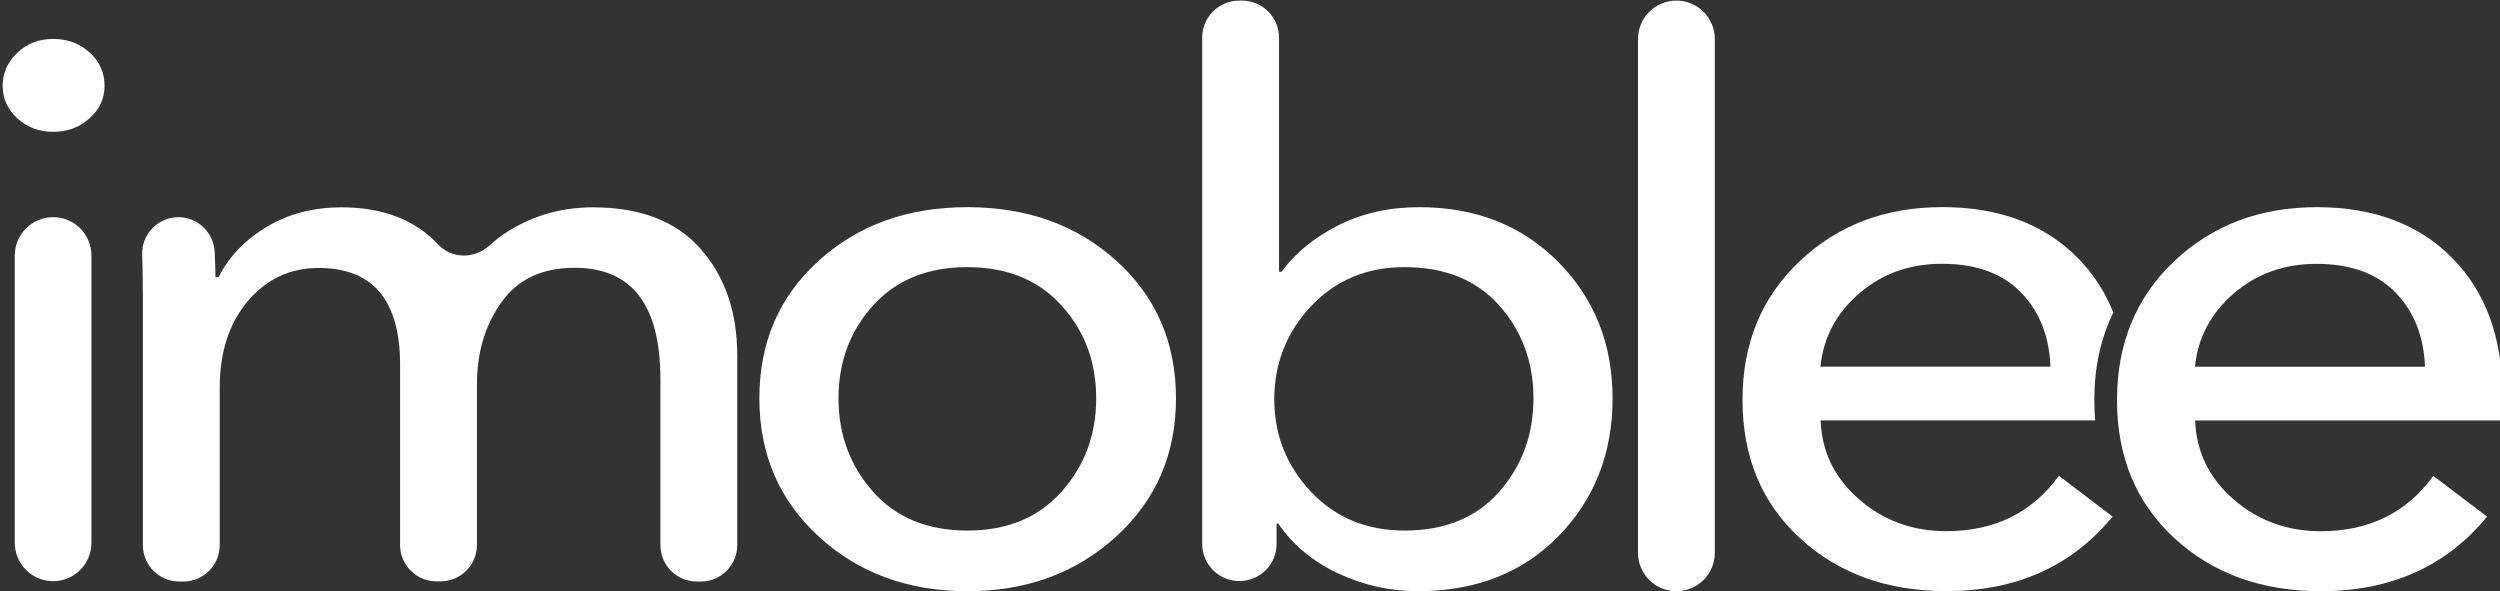
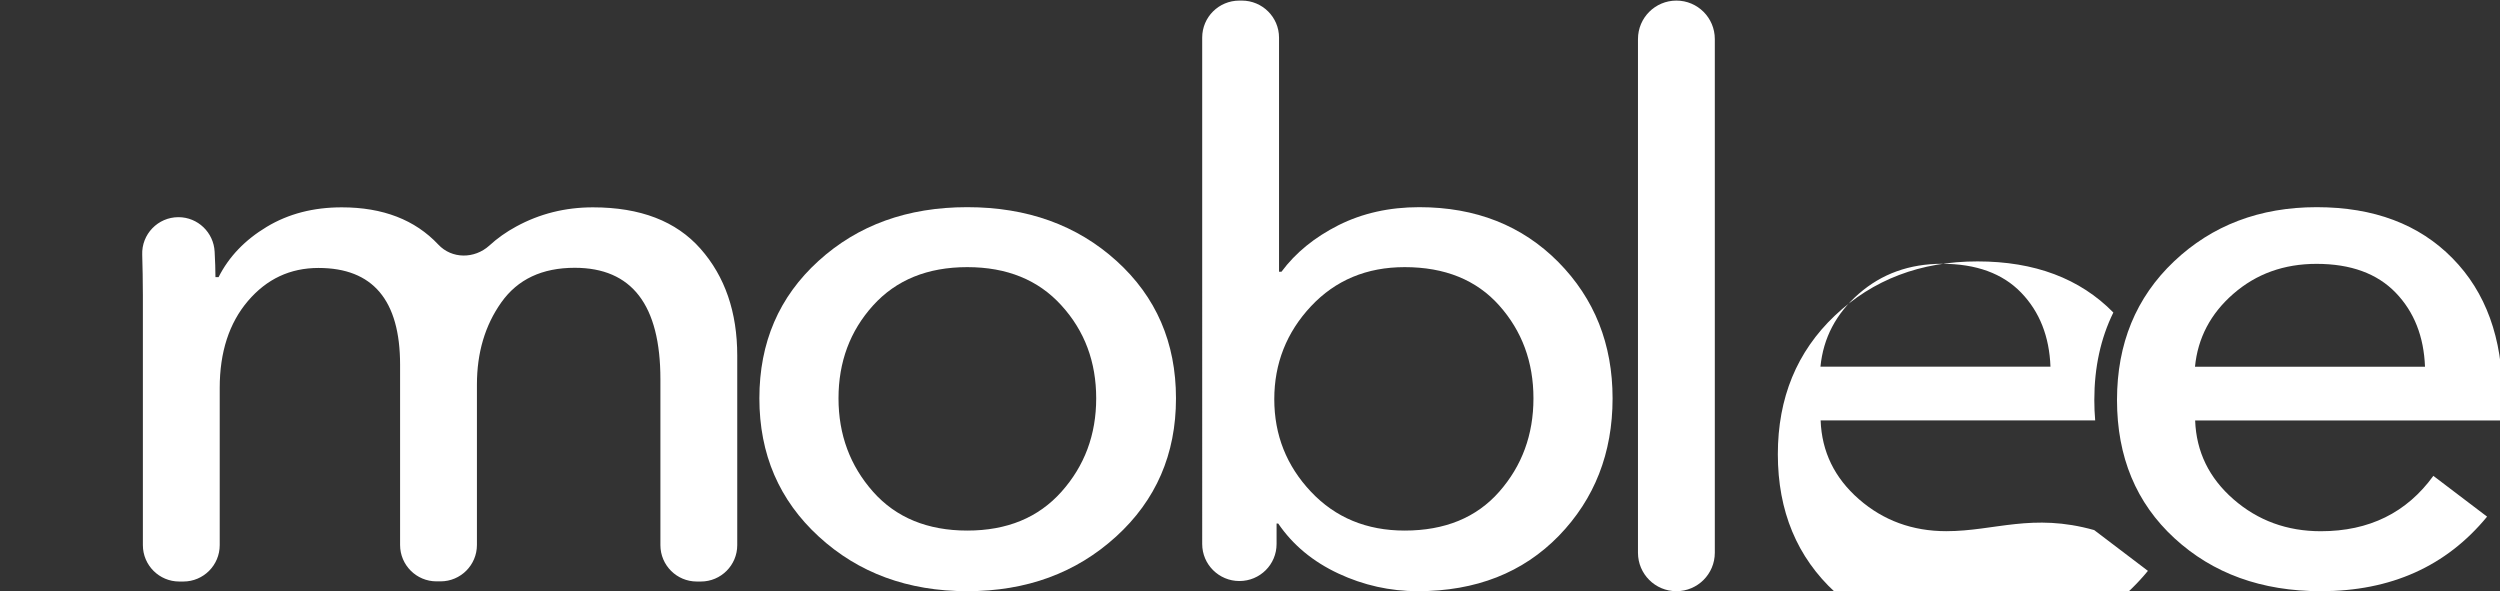
<svg xmlns="http://www.w3.org/2000/svg" version="1.1" id="Layer_1" x="0px" y="0px" viewBox="0 0 1526 361" style="enable-background:new 0 0 1526 361;" xml:space="preserve">
  <rect x="0" y="0" width="1526" height="361" fill="#333333" stroke="none" />
  <style type="text/css">
	.st0{fill:#FFFFFF;}
</style>
  <g>
-     <path class="st0" d="M63.82,52.36c0,7.8-3.1,14.5-9.2,19.9c-6.1,5.5-13.5,8.2-22.1,8.2s-15.9-2.7-21.9-8.2s-9-12.1-9-19.9   s3-14.5,9-20.2s13.3-8.4,21.9-8.4s16,2.7,22.1,8.2S63.82,44.26,63.82,52.36z M55.82,155.96v175.4c0,12.9-10.5,23.4-23.4,23.4l0,0   c-12.9,0-23.4-10.5-23.4-23.4v-175.4c0-12.9,10.5-23.4,23.4-23.4l0,0C45.42,132.56,55.82,143.06,55.82,155.96z" />
    <path class="st0" d="M133.42,169.16c6.3-12.5,16.1-22.7,29.4-30.7c13.3-8,28.5-11.9,45.8-11.9c25.1,0,44.7,7.6,58.9,22.7   c8.3,8.9,22.1,8.8,31.1,0.7c4.9-4.5,10.4-8.4,16.5-11.7c14.3-7.8,29.9-11.7,46.8-11.7c28.9,0,50.8,8.4,65.7,25.3   c14.9,16.9,22.4,38.6,22.4,65.2v115.7c0,12.2-9.9,22.2-22.2,22.2h-2.5c-12.2,0-22.2-9.9-22.2-22.2v-101.3c0-45.3-17.4-68-52.3-68   c-19.9,0-34.8,7-44.8,21.1s-14.9,30.8-14.9,50.2v97.9c0,12.2-9.9,22.2-22.2,22.2h-2.5c-12.2,0-22.2-9.9-22.2-22.2v-110   c0-39.4-16.6-59.1-49.8-59.1c-17.3,0-31.6,6.7-43.1,20.2c-11.4,13.4-17.2,31.1-17.2,53v96c0,12.2-9.9,22.2-22.2,22.2h-2.5   c-12.2,0-22.2-9.9-22.2-22.2v-152.4c0-9-0.2-17.3-0.4-24.8c-0.5-12.6,9.6-23,22.1-23l0,0c11.8,0,21.5,9.3,22.1,21.1   c0.3,5.8,0.5,11,0.5,15.5L133.42,169.16L133.42,169.16z" />
    <path class="st0" d="M681.52,159.26c24.2,21.9,36.3,49.9,36.3,83.9c0,34.1-12.2,62.2-36.6,84.4s-54.6,33.3-90.8,33.3   s-66.4-11.1-90.6-33.3c-24.2-22.2-36.3-50.3-36.3-84.4s12-62,36.1-83.9c24.1-21.9,54.3-32.8,90.8-32.8   C626.92,126.46,657.32,137.36,681.52,159.26z M647.92,300.16c14.1-15.8,21.2-34.8,21.2-57s-7-41.1-21.2-56.7   c-14.1-15.6-33.3-23.4-57.5-23.4s-43.4,7.8-57.5,23.4s-21.1,34.5-21.1,56.7s7.1,41.2,21.1,57s33.3,23.7,57.5,23.7   C614.72,323.86,633.82,315.96,647.92,300.16z" />
    <path class="st0" d="M780.22,319.56h-1v12.5c0,12.5-10.1,22.6-22.7,22.6l0,0c-12.5,0-22.7-10.1-22.7-22.6V22.96   c0-12.5,10.1-22.6,22.7-22.6h1.5c12.5,0,22.7,10.1,22.7,22.6v142.9h1.5c8.6-11.6,20.2-21,34.8-28.4c14.6-7.3,31-11,49.3-11   c34.5,0,62.8,11.2,84.9,33.5c22.1,22.4,33.1,50.1,33.1,83.2c0,33.4-11,61.4-32.8,83.9c-21.9,22.5-50.6,33.8-86.1,33.8   c-16.9,0-33.1-3.6-48.5-10.8S789.22,332.76,780.22,319.56z M915.12,300.16c13.9-15.8,20.9-34.8,20.9-57s-7-41.1-20.9-56.7   s-33.2-23.4-57.7-23.4c-23.2,0-42.3,8-57.2,23.9s-22.4,34.9-22.4,56.7c0,21.9,7.5,40.7,22.4,56.5s34,23.7,57.2,23.7   C881.92,323.86,901.22,315.96,915.12,300.16z" />
  </g>
  <path class="st0" d="M1527.52,241.66v15h-187.6c0.7,19.1,8.5,35.1,23.4,48.1s32.7,19.5,53.3,19.5c29.5,0,52.4-11.3,68.7-33.8  l32.8,24.9c-24.9,30.3-58.7,45.5-101.5,45.5c-36.2,0-65.9-10.8-89.3-32.3s-35.1-49.7-35.1-84.4c0-34.4,11.6-62.6,34.8-84.6  c23.2-22,52.3-33.1,87.1-33.1s62.5,10.4,82.9,31.2C1517.32,178.26,1527.52,206.36,1527.52,241.66z M1339.82,223.86h140.4  c-0.7-18.4-6.6-33.5-17.9-45.2s-27.4-17.6-48.3-17.6c-19.9,0-36.8,6.1-50.8,18.3C1349.32,191.46,1341.52,206.36,1339.82,223.86z" />
  <path class="st0" d="M1023.27,360.86L1023.27,360.86c-12.95,0-23.45-10.5-23.45-23.45V23.81c0-12.95,10.5-23.45,23.45-23.45l0,0  c12.95,0,23.45,10.5,23.45,23.45v313.6C1046.72,350.36,1036.22,360.86,1023.27,360.86z" />
-   <path class="st0" d="M1188.01,324.23c-20.6,0-38.4-6.5-53.3-19.5s-22.7-29-23.4-48.1h167.59c-0.35-4.06-0.53-8.21-0.53-12.47  c0-19.87,3.88-37.66,11.62-53.4c-5.05-12.61-12.24-23.67-21.57-33.14c-20.4-20.8-48.1-31.2-82.9-31.2s-63.9,11.1-87.1,33.1  s-34.8,50.2-34.8,84.6c0,34.7,11.7,62.9,35.1,84.4s53.1,32.3,89.3,32.3c42.8,0,76.6-15.2,101.5-45.5l-32.8-24.9  C1240.41,312.93,1217.51,324.23,1188.01,324.23z M1134.61,179.32c14-12.2,30.9-18.3,50.8-18.3c20.9,0,37,5.9,48.3,17.6  c11.3,11.7,17.2,26.8,17.9,45.2h-140.4C1112.91,206.32,1120.71,191.43,1134.61,179.32z" />
+   <path class="st0" d="M1188.01,324.23c-20.6,0-38.4-6.5-53.3-19.5s-22.7-29-23.4-48.1h167.59c-0.35-4.06-0.53-8.21-0.53-12.47  c0-19.87,3.88-37.66,11.62-53.4c-20.4-20.8-48.1-31.2-82.9-31.2s-63.9,11.1-87.1,33.1  s-34.8,50.2-34.8,84.6c0,34.7,11.7,62.9,35.1,84.4s53.1,32.3,89.3,32.3c42.8,0,76.6-15.2,101.5-45.5l-32.8-24.9  C1240.41,312.93,1217.51,324.23,1188.01,324.23z M1134.61,179.32c14-12.2,30.9-18.3,50.8-18.3c20.9,0,37,5.9,48.3,17.6  c11.3,11.7,17.2,26.8,17.9,45.2h-140.4C1112.91,206.32,1120.71,191.43,1134.61,179.32z" />
</svg>